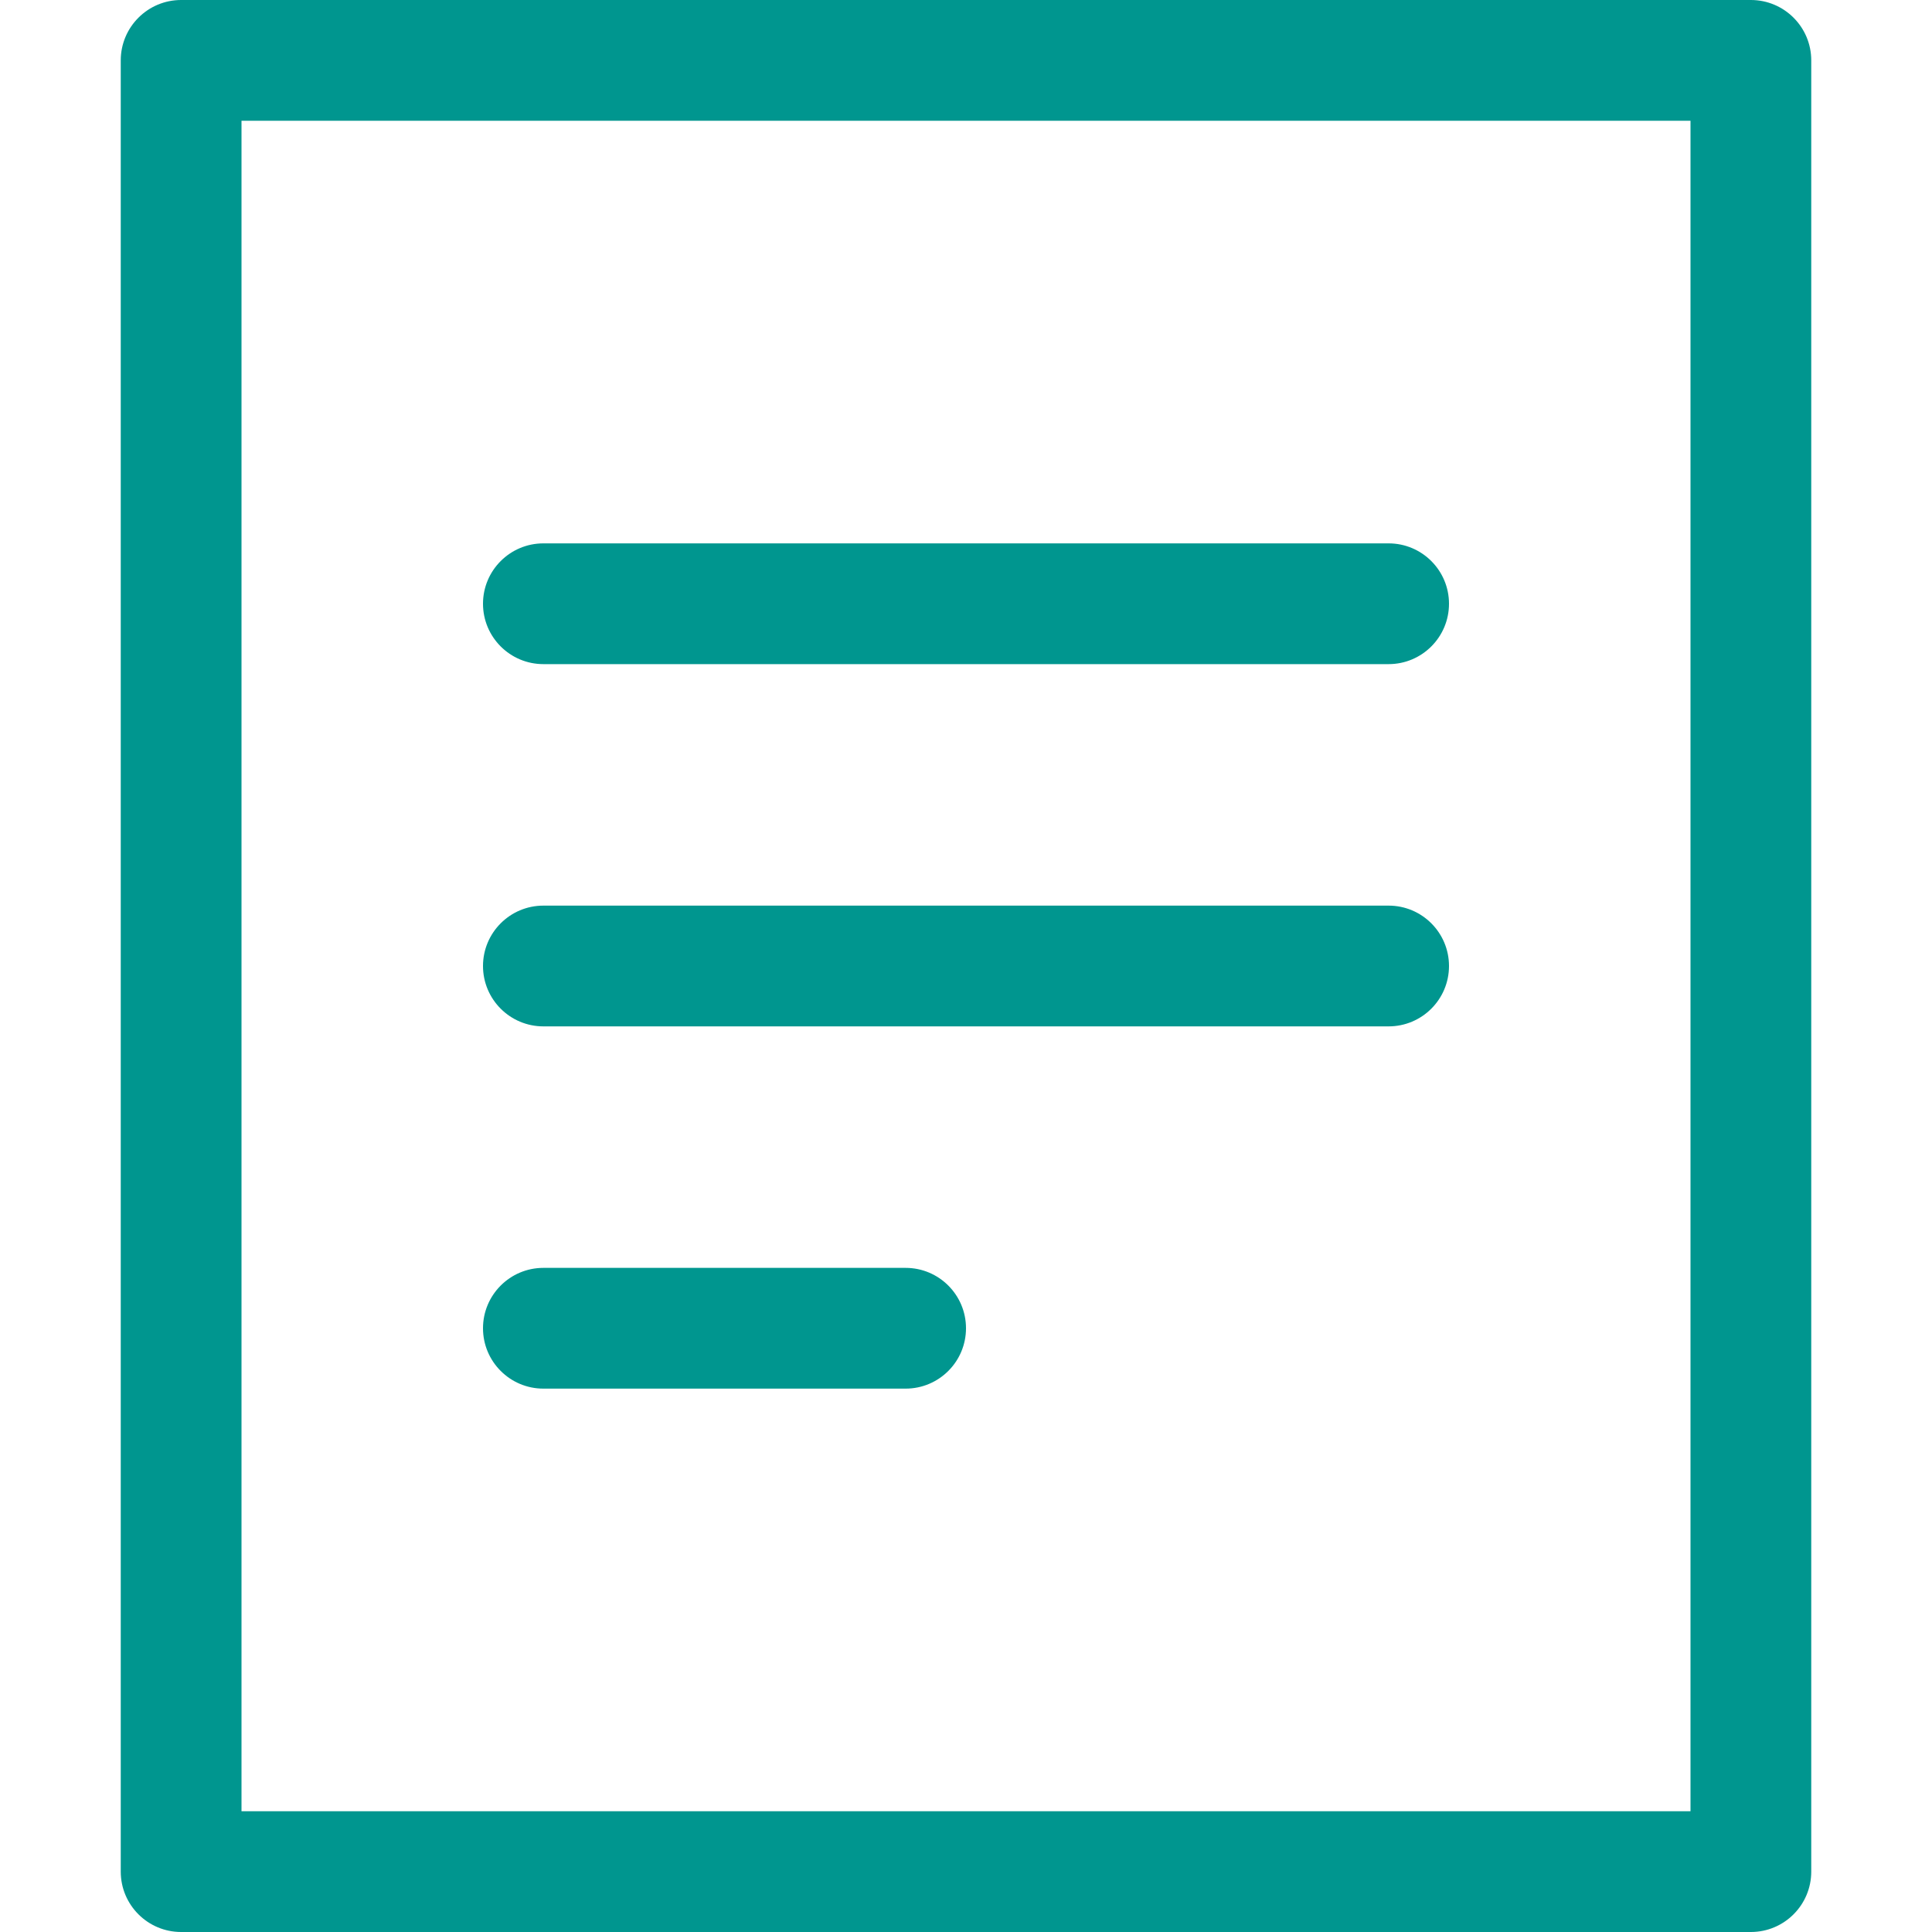
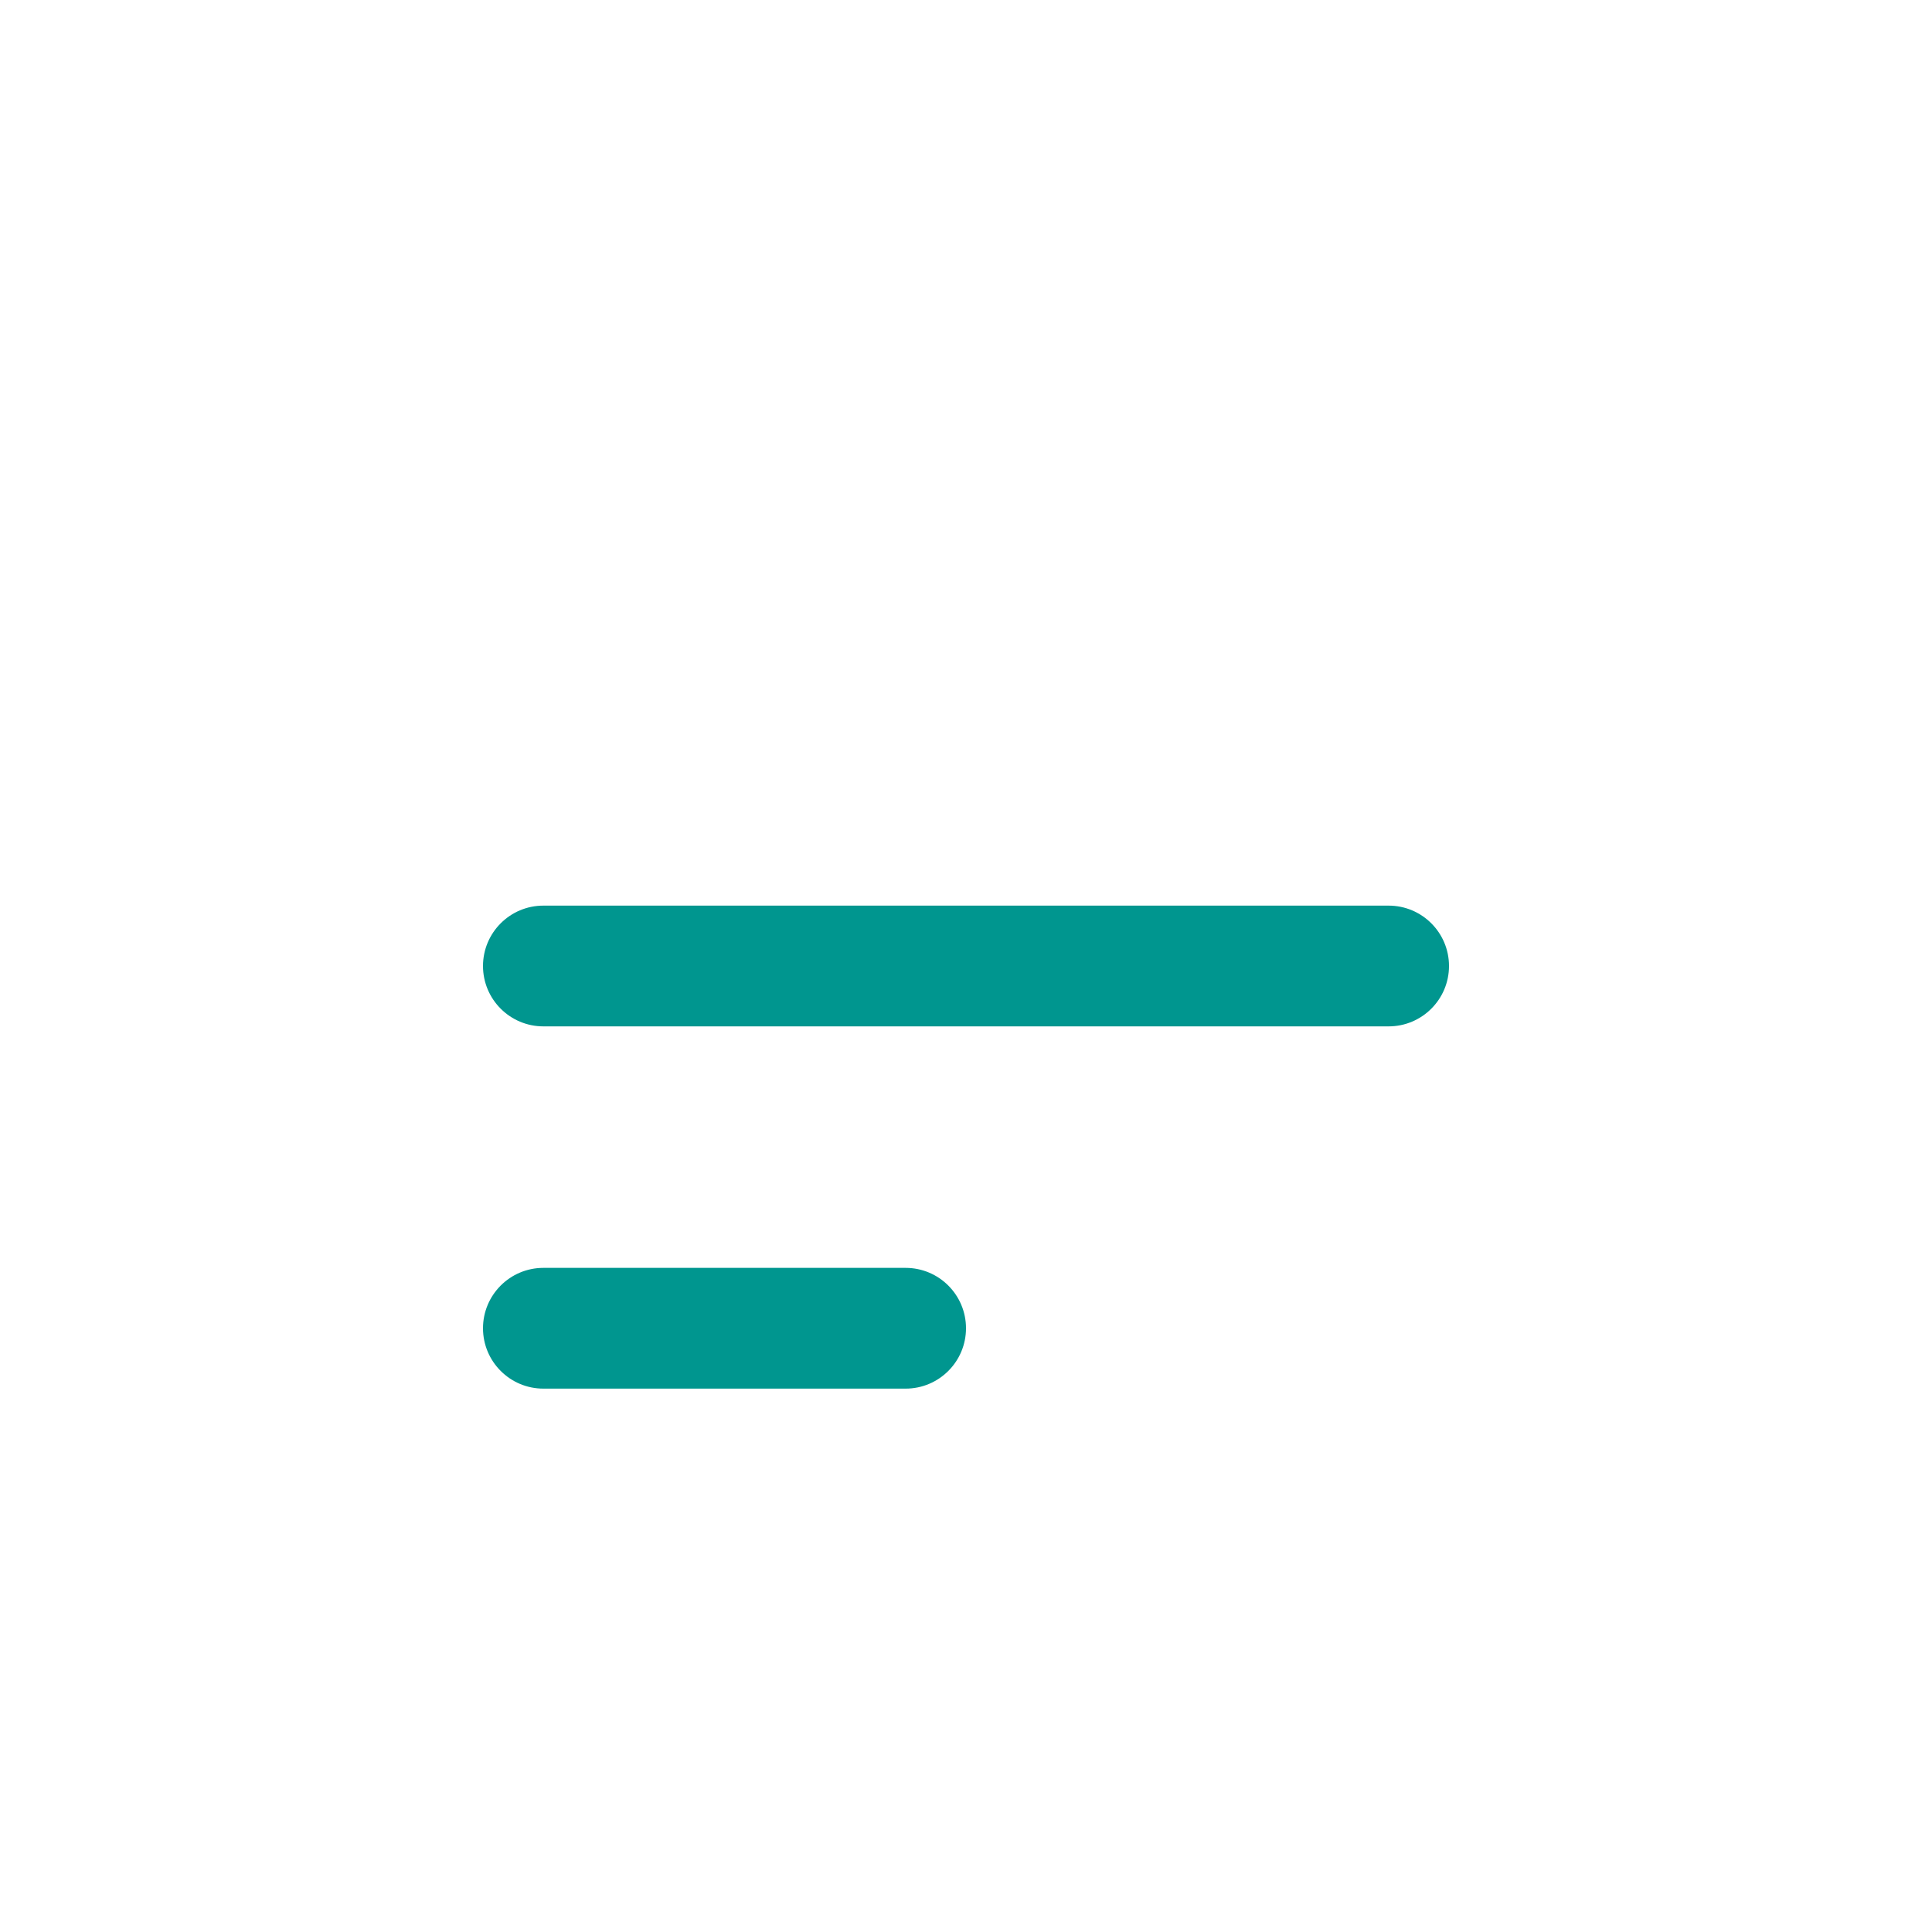
<svg xmlns="http://www.w3.org/2000/svg" id="Layer_1" data-name="Layer 1" viewBox="0 0 32 32">
-   <path d="M9 9C8.448 9 8 9.448 8 10C8 10.552 8.448 11 9 11H23C23.552 11 24 10.552 24 10C24 9.448 23.552 9 23 9H9Z" fill="#00968F" />
  <path d="M9 15C8.448 15 8 15.448 8 16C8 16.552 8.448 17 9 17H23C23.552 17 24 16.552 24 16C24 15.448 23.552 15 23 15H9Z" fill="#00968F" />
  <path d="M8 22C8 21.448 8.448 21 9 21H15C15.552 21 16 21.448 16 22C16 22.552 15.552 23 15 23H9C8.448 23 8 22.552 8 22Z" fill="#00968F" />
-   <path fill-rule="evenodd" clip-rule="evenodd" d="M3 0C2.448 0 2 0.448 2 1V31C2 31.552 2.448 32 3 32H29C29.552 32 30 31.552 30 31V1C30 0.448 29.552 0 29 0H3ZM4 30V2H28V30H4Z" fill="#00968F" />
</svg>